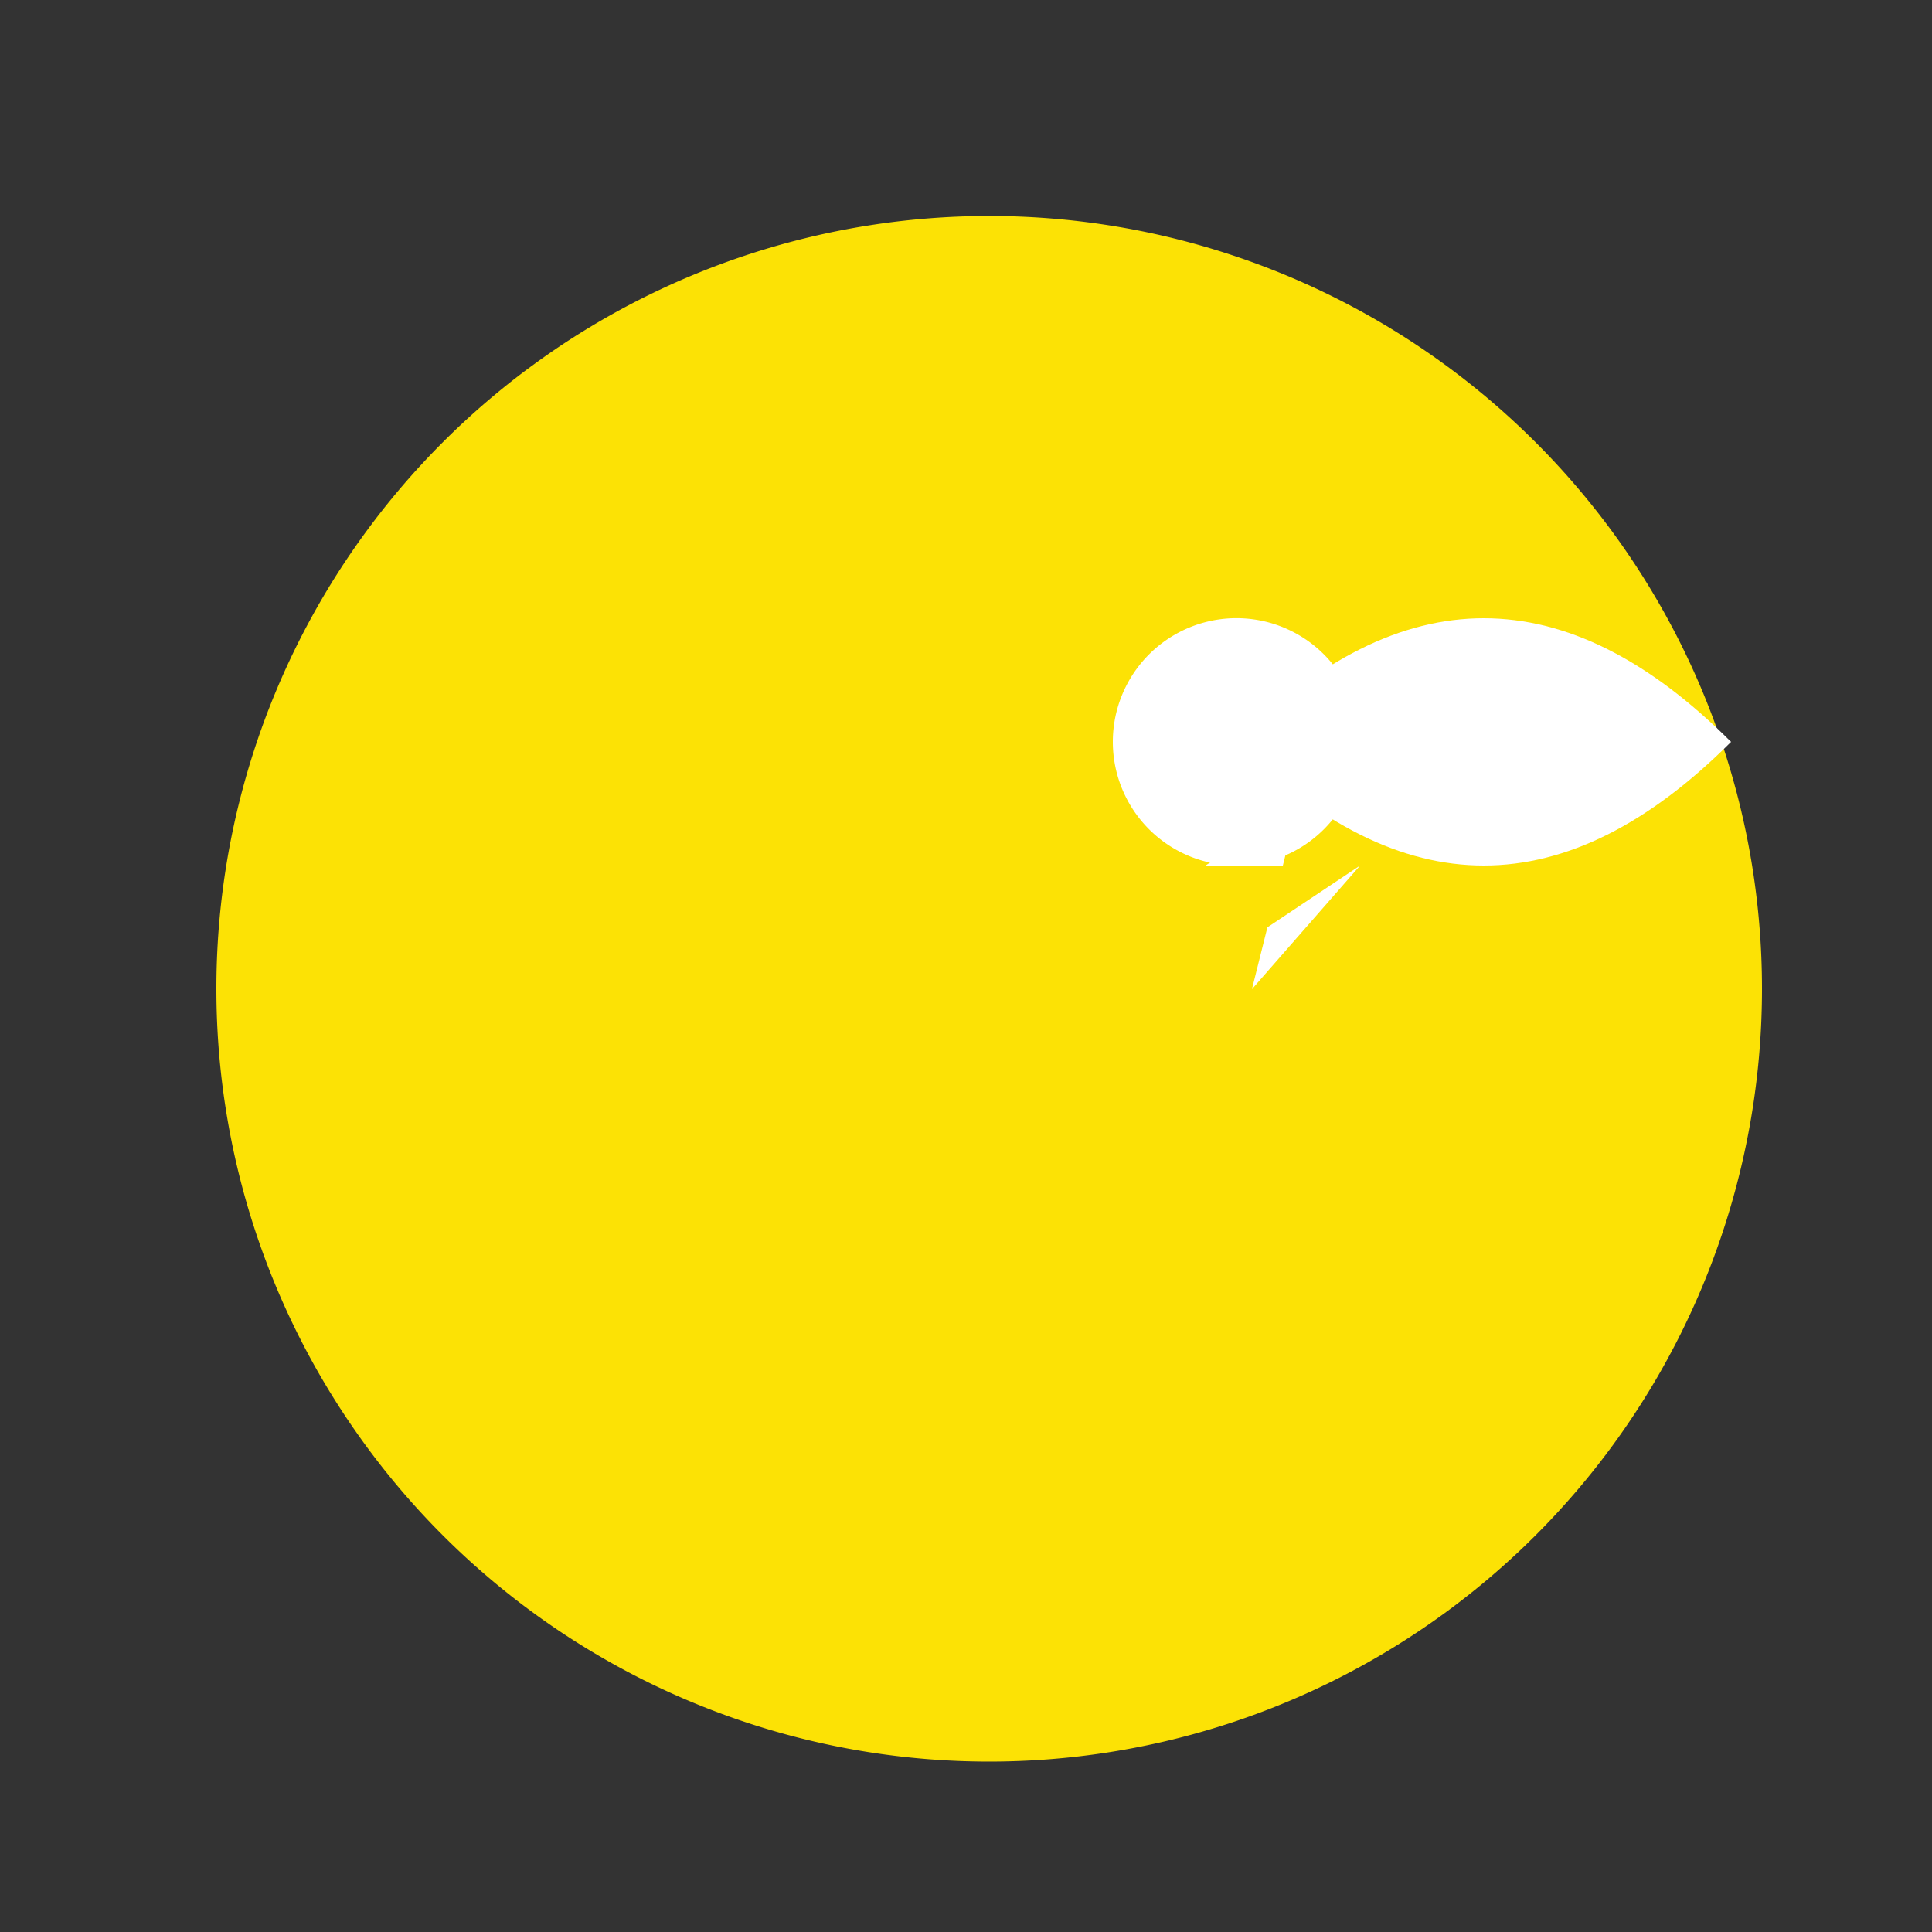
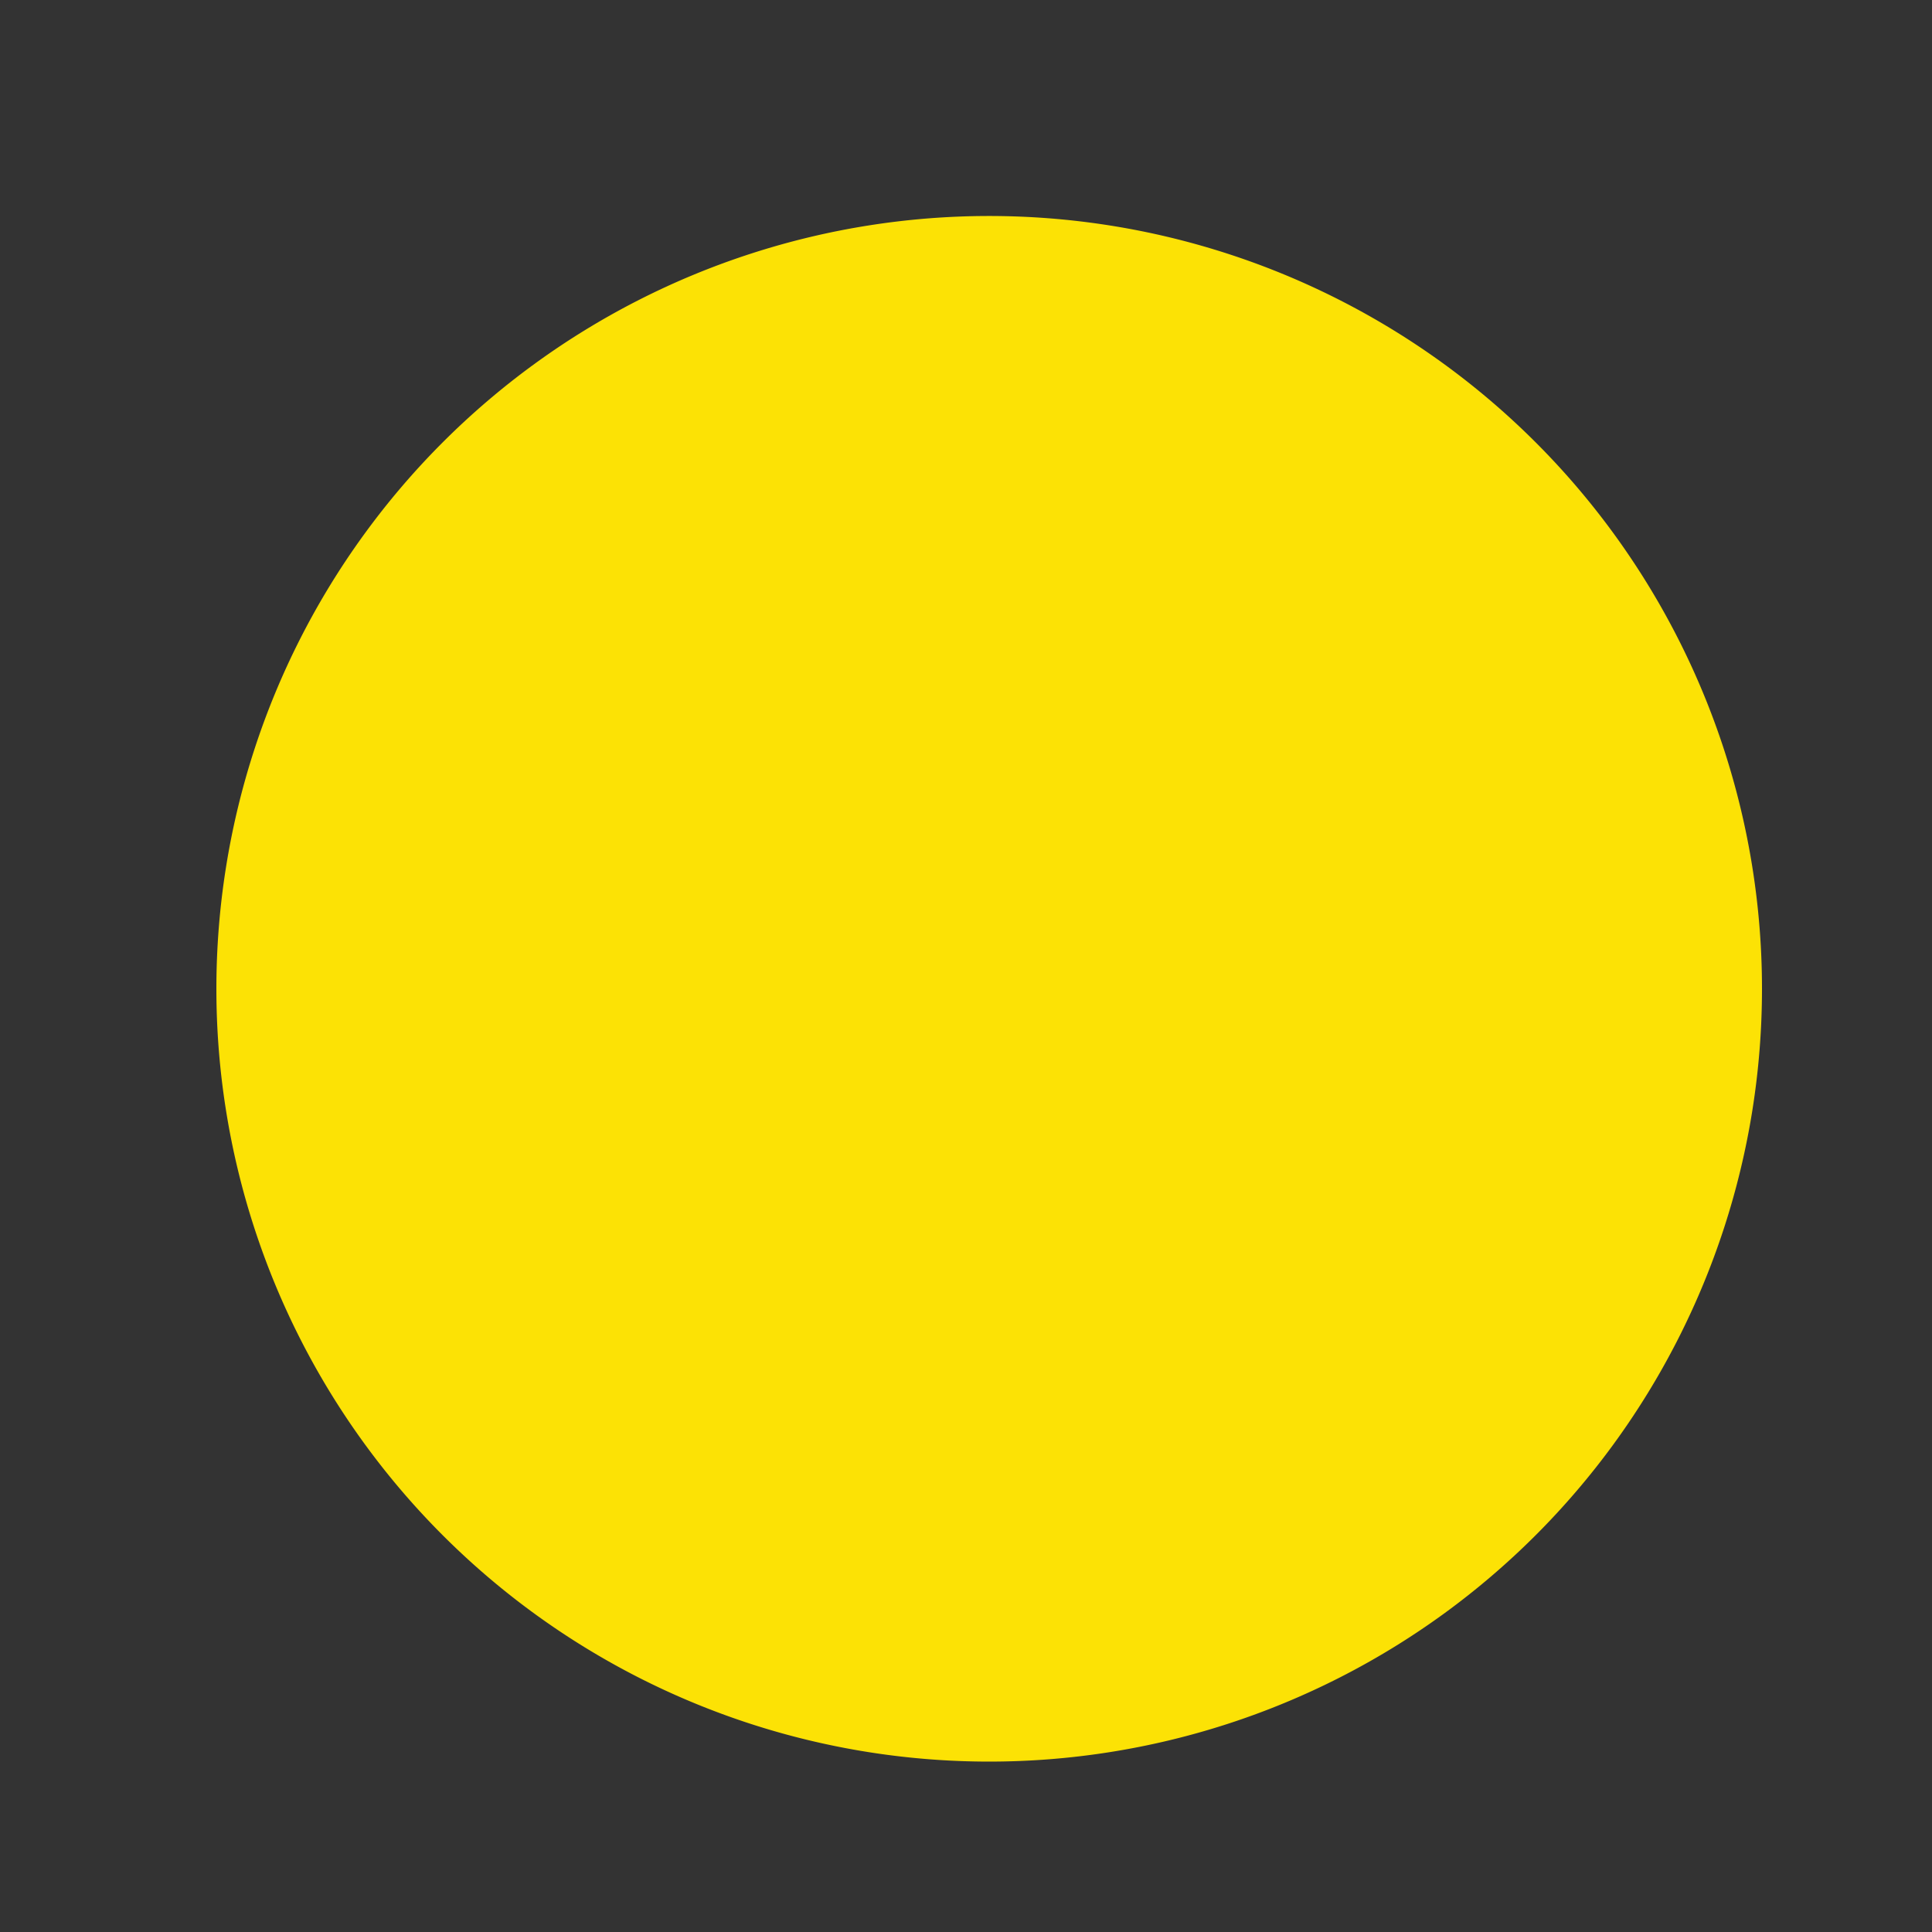
<svg xmlns="http://www.w3.org/2000/svg" width="500" height="500">
  <rect width="100%" height="100%" fill="#333333" stroke="none" />
  <defs />
  <g>
    <path fill="#FCE205" stroke="none" paint-order="stroke fill markers" d=" M 456 256 A 200 200 0 1 1 456 255.8" />
-     <path fill="#ffffff" stroke="none" paint-order="stroke fill markers" d=" M 352 192 A 32 32 0 1 1 352 191.968" />
-     <path fill="#ffffff" stroke="none" paint-order="stroke fill markers" d=" M 312 224 L 336 208 L 328 240 L 352 224 L 324 256 L 332 224" />
-     <path fill="#ffffff" stroke="none" paint-order="stroke fill markers" d=" M 448 192 Q 384 128 320 192 Q 384 256 448 192" />
  </g>
</svg>